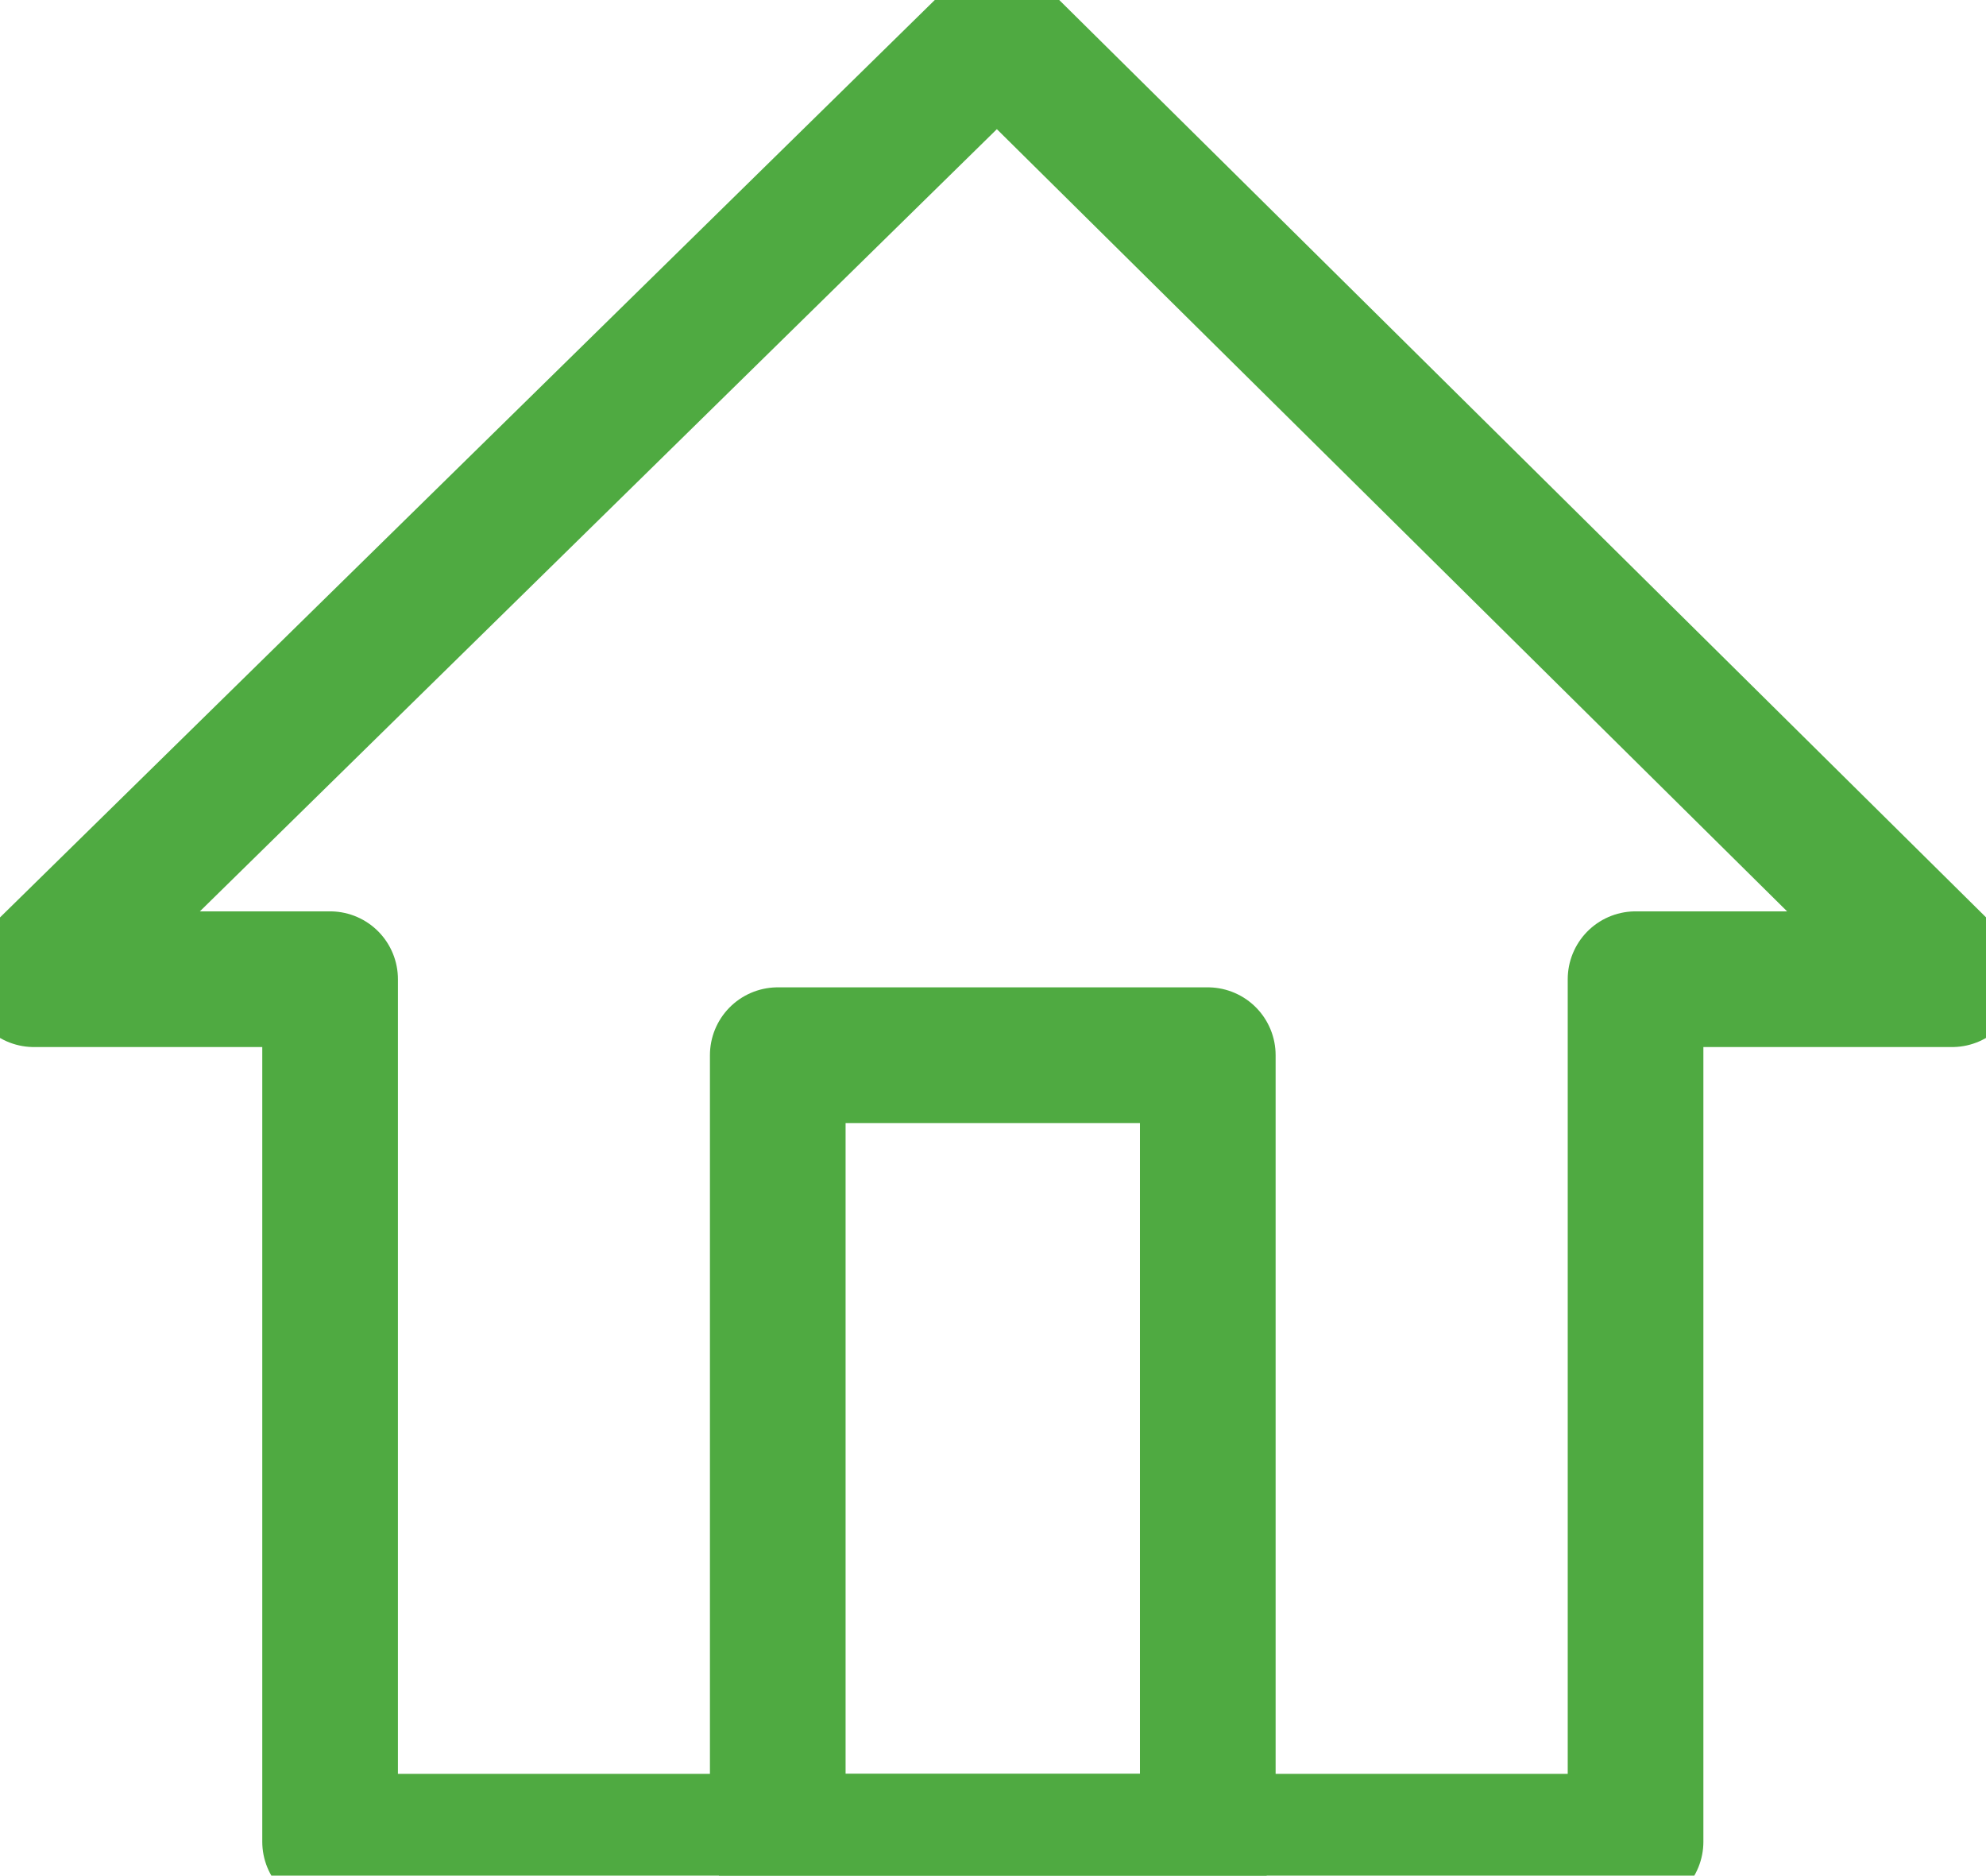
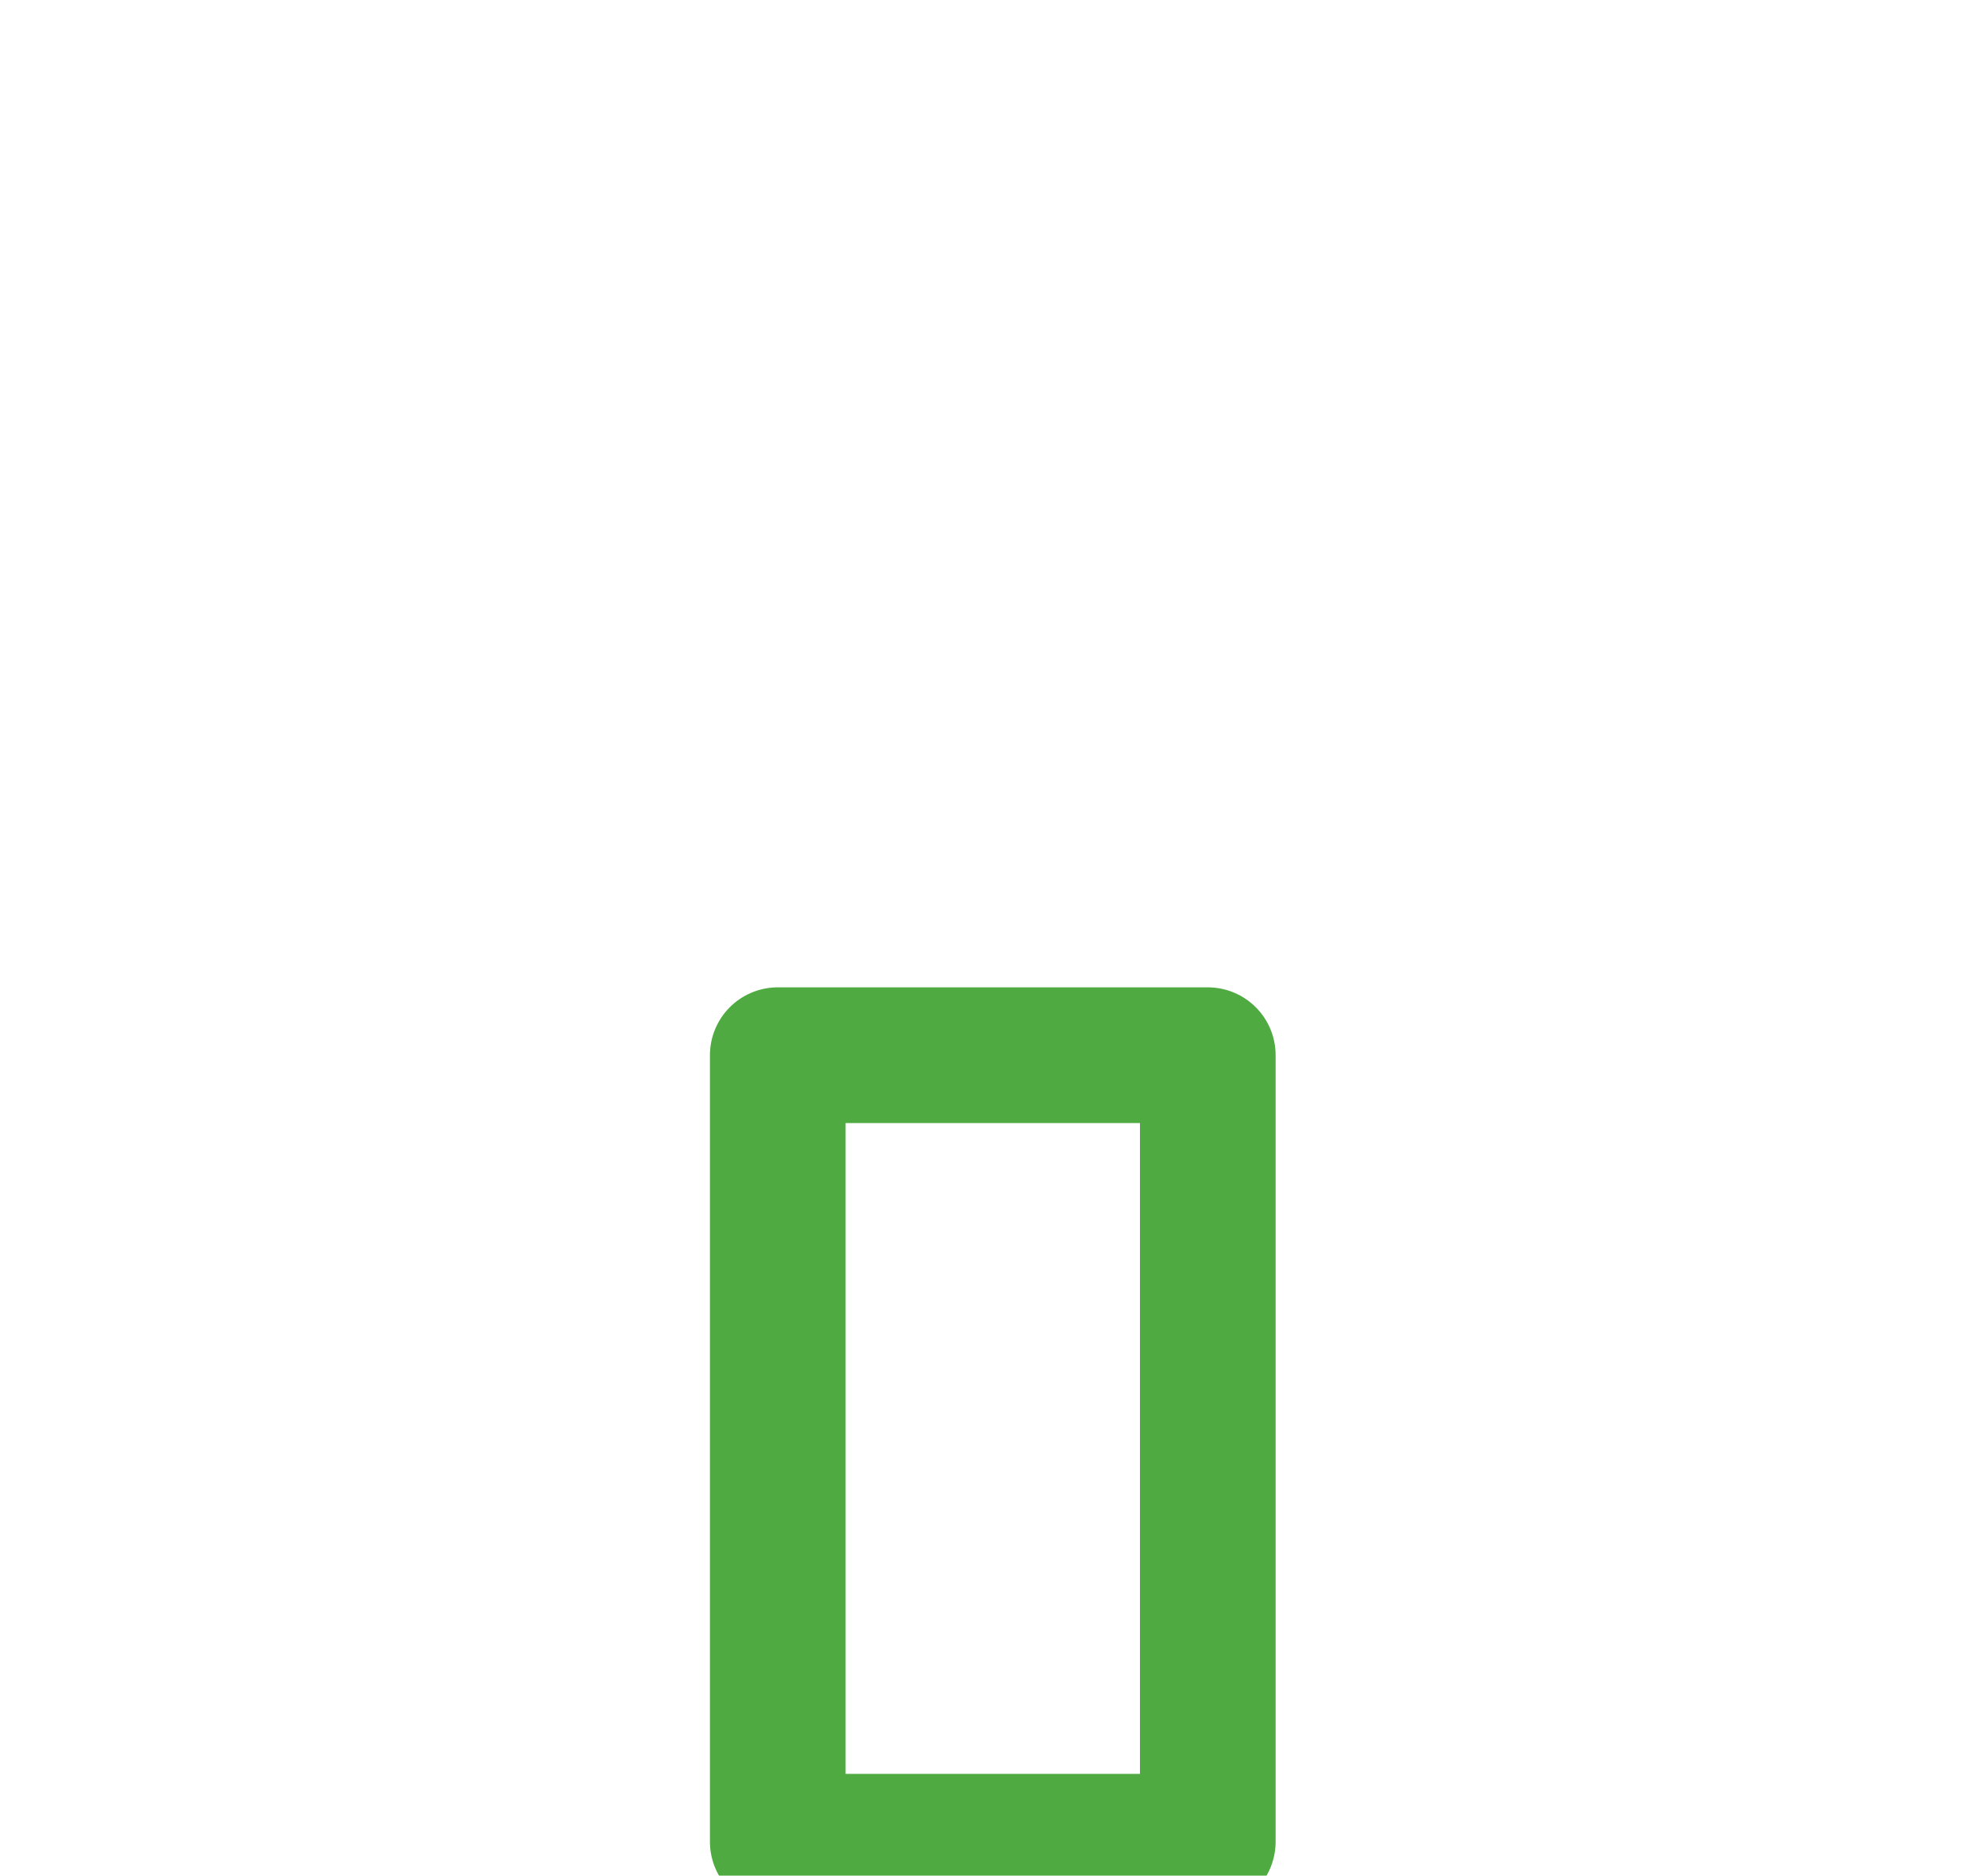
<svg xmlns="http://www.w3.org/2000/svg" viewBox="0 0 43.92 41.47">
  <defs>
    <style>.cls-1{fill:none;stroke:#4faa41;stroke-linecap:round;stroke-linejoin:round;stroke-width:3px;}</style>
  </defs>
  <title>Fichier 2maison</title>
  <g id="Calque_2" data-name="Calque 2">
    <g id="Calque_1-2" data-name="Calque 1">
-       <polygon class="cls-1" points="43.17 21.65 22.05 0.75 0.75 21.65 7.3 21.65 7.3 40.72 36.17 40.72 36.17 21.65 43.17 21.65" />
      <rect class="cls-1" x="17.2" y="23.33" width="9.51" height="17.39" />
    </g>
  </g>
</svg>